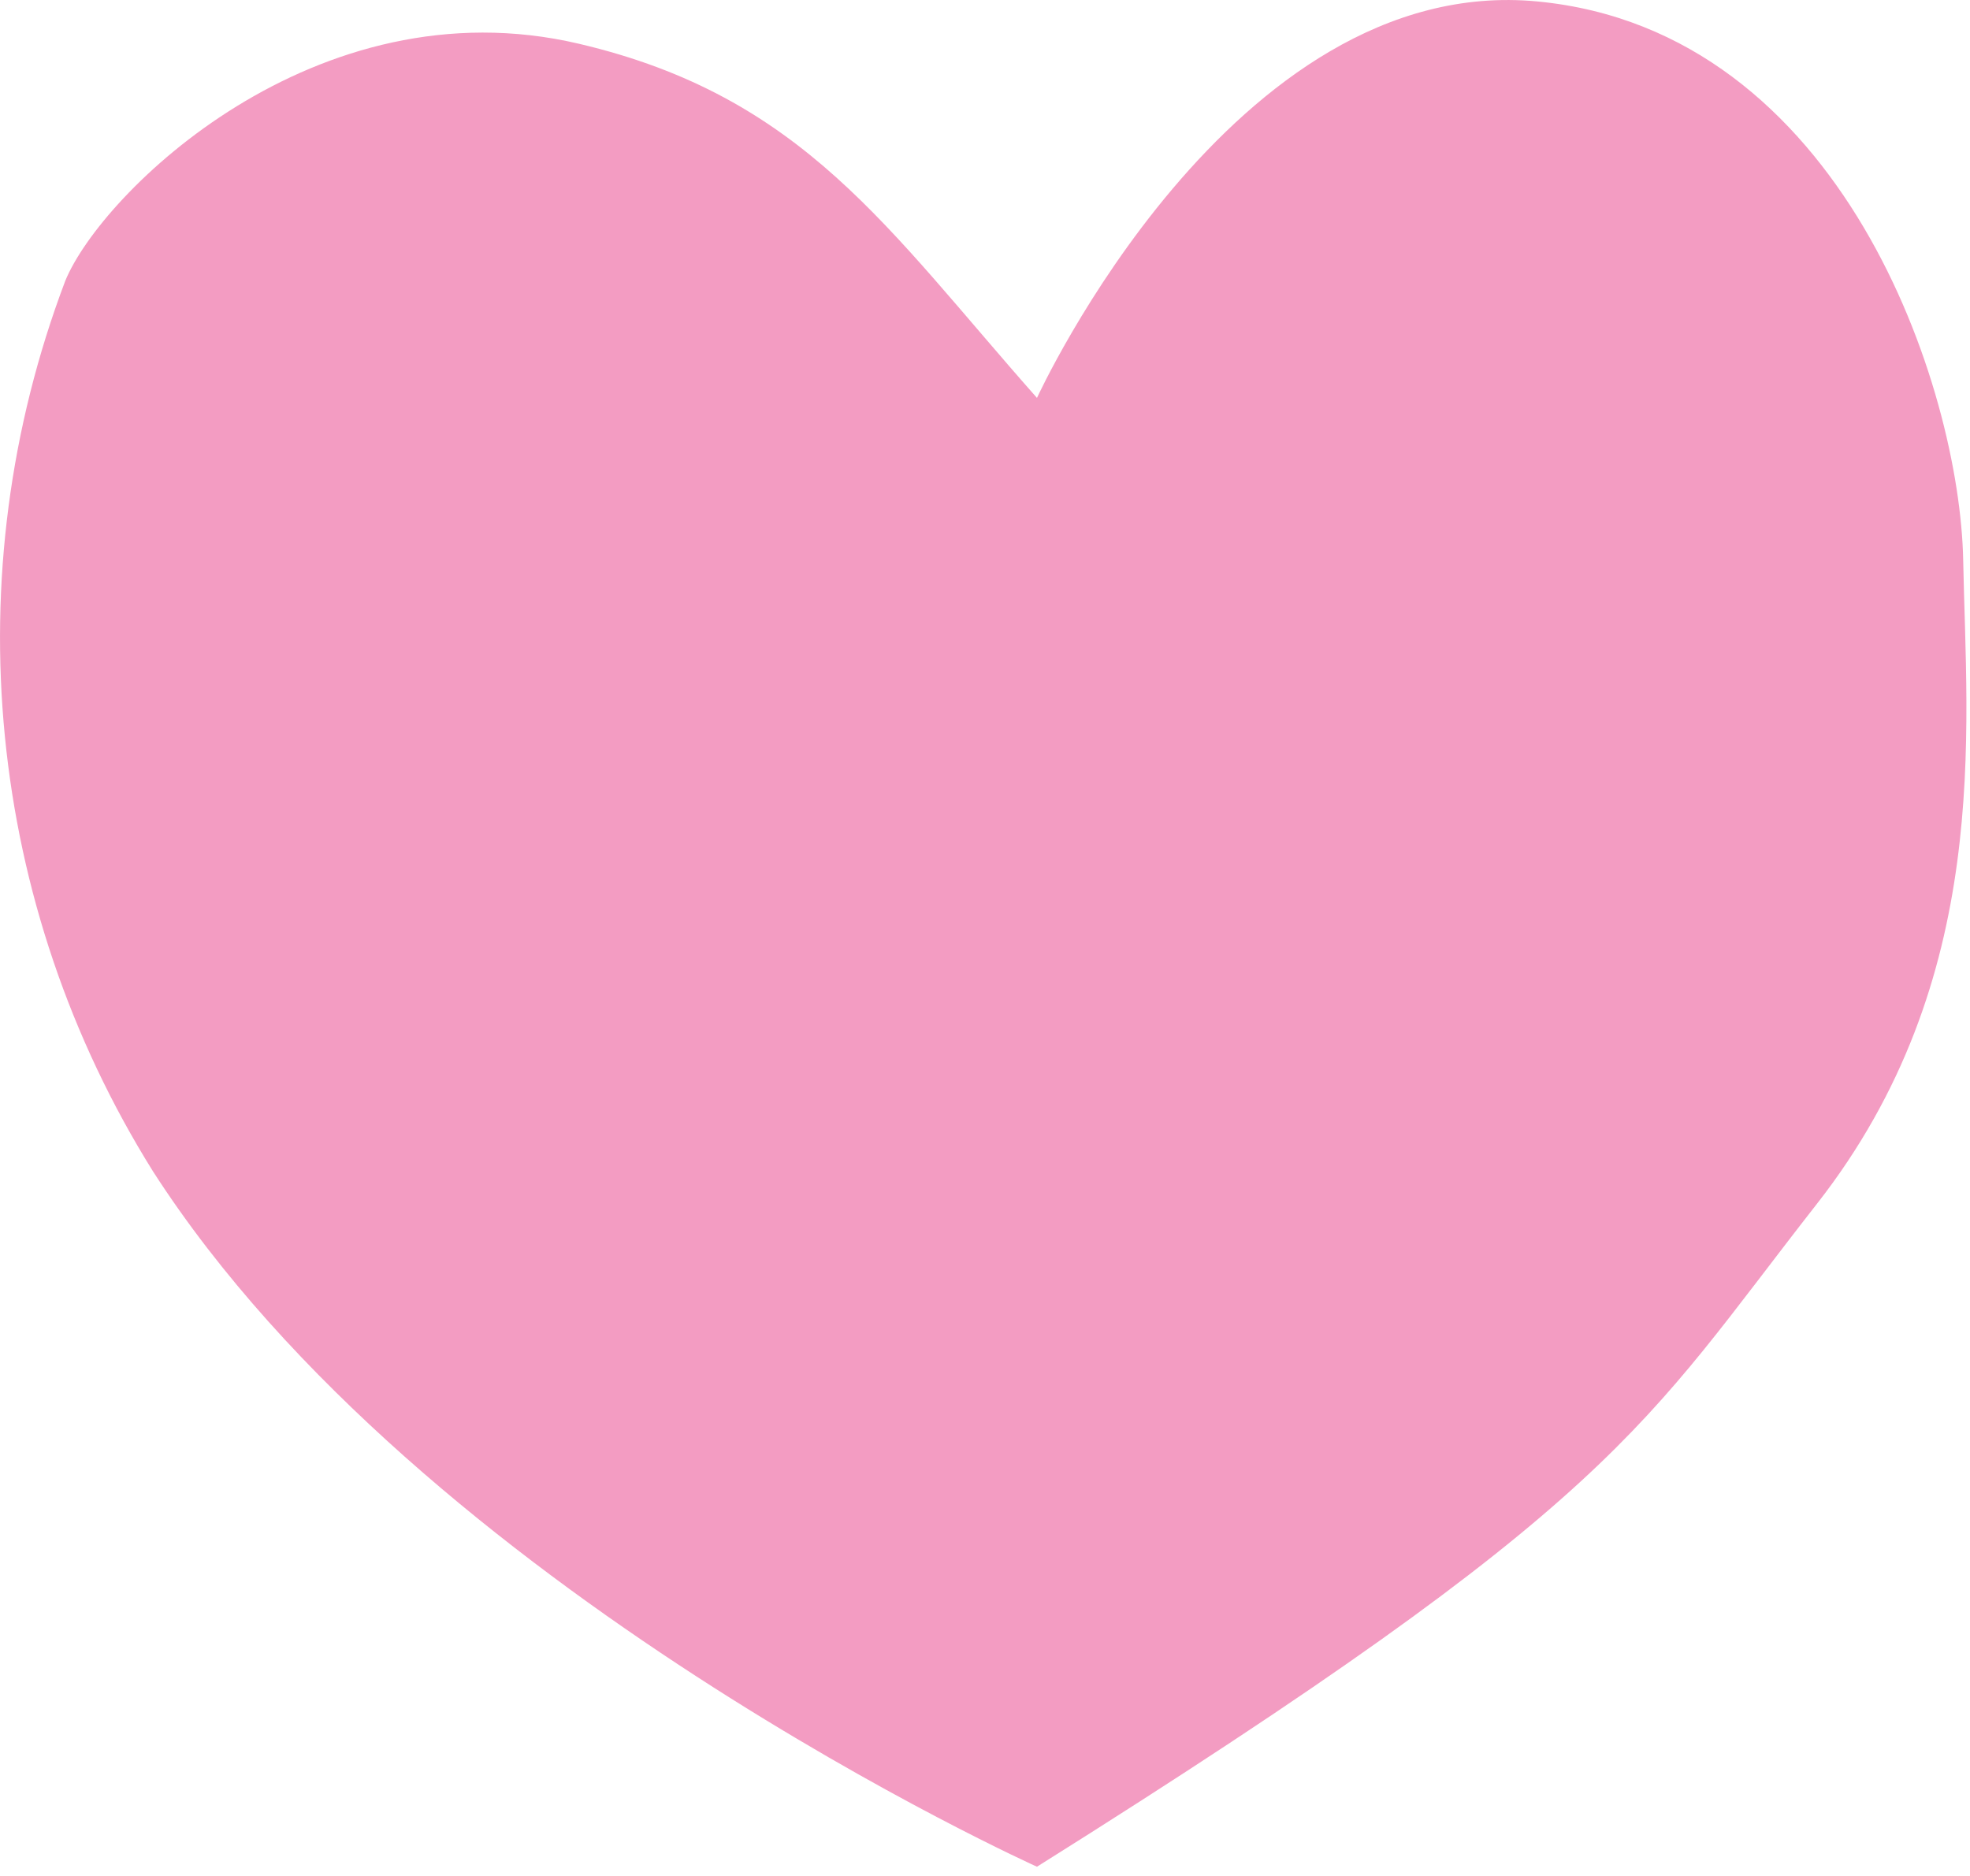
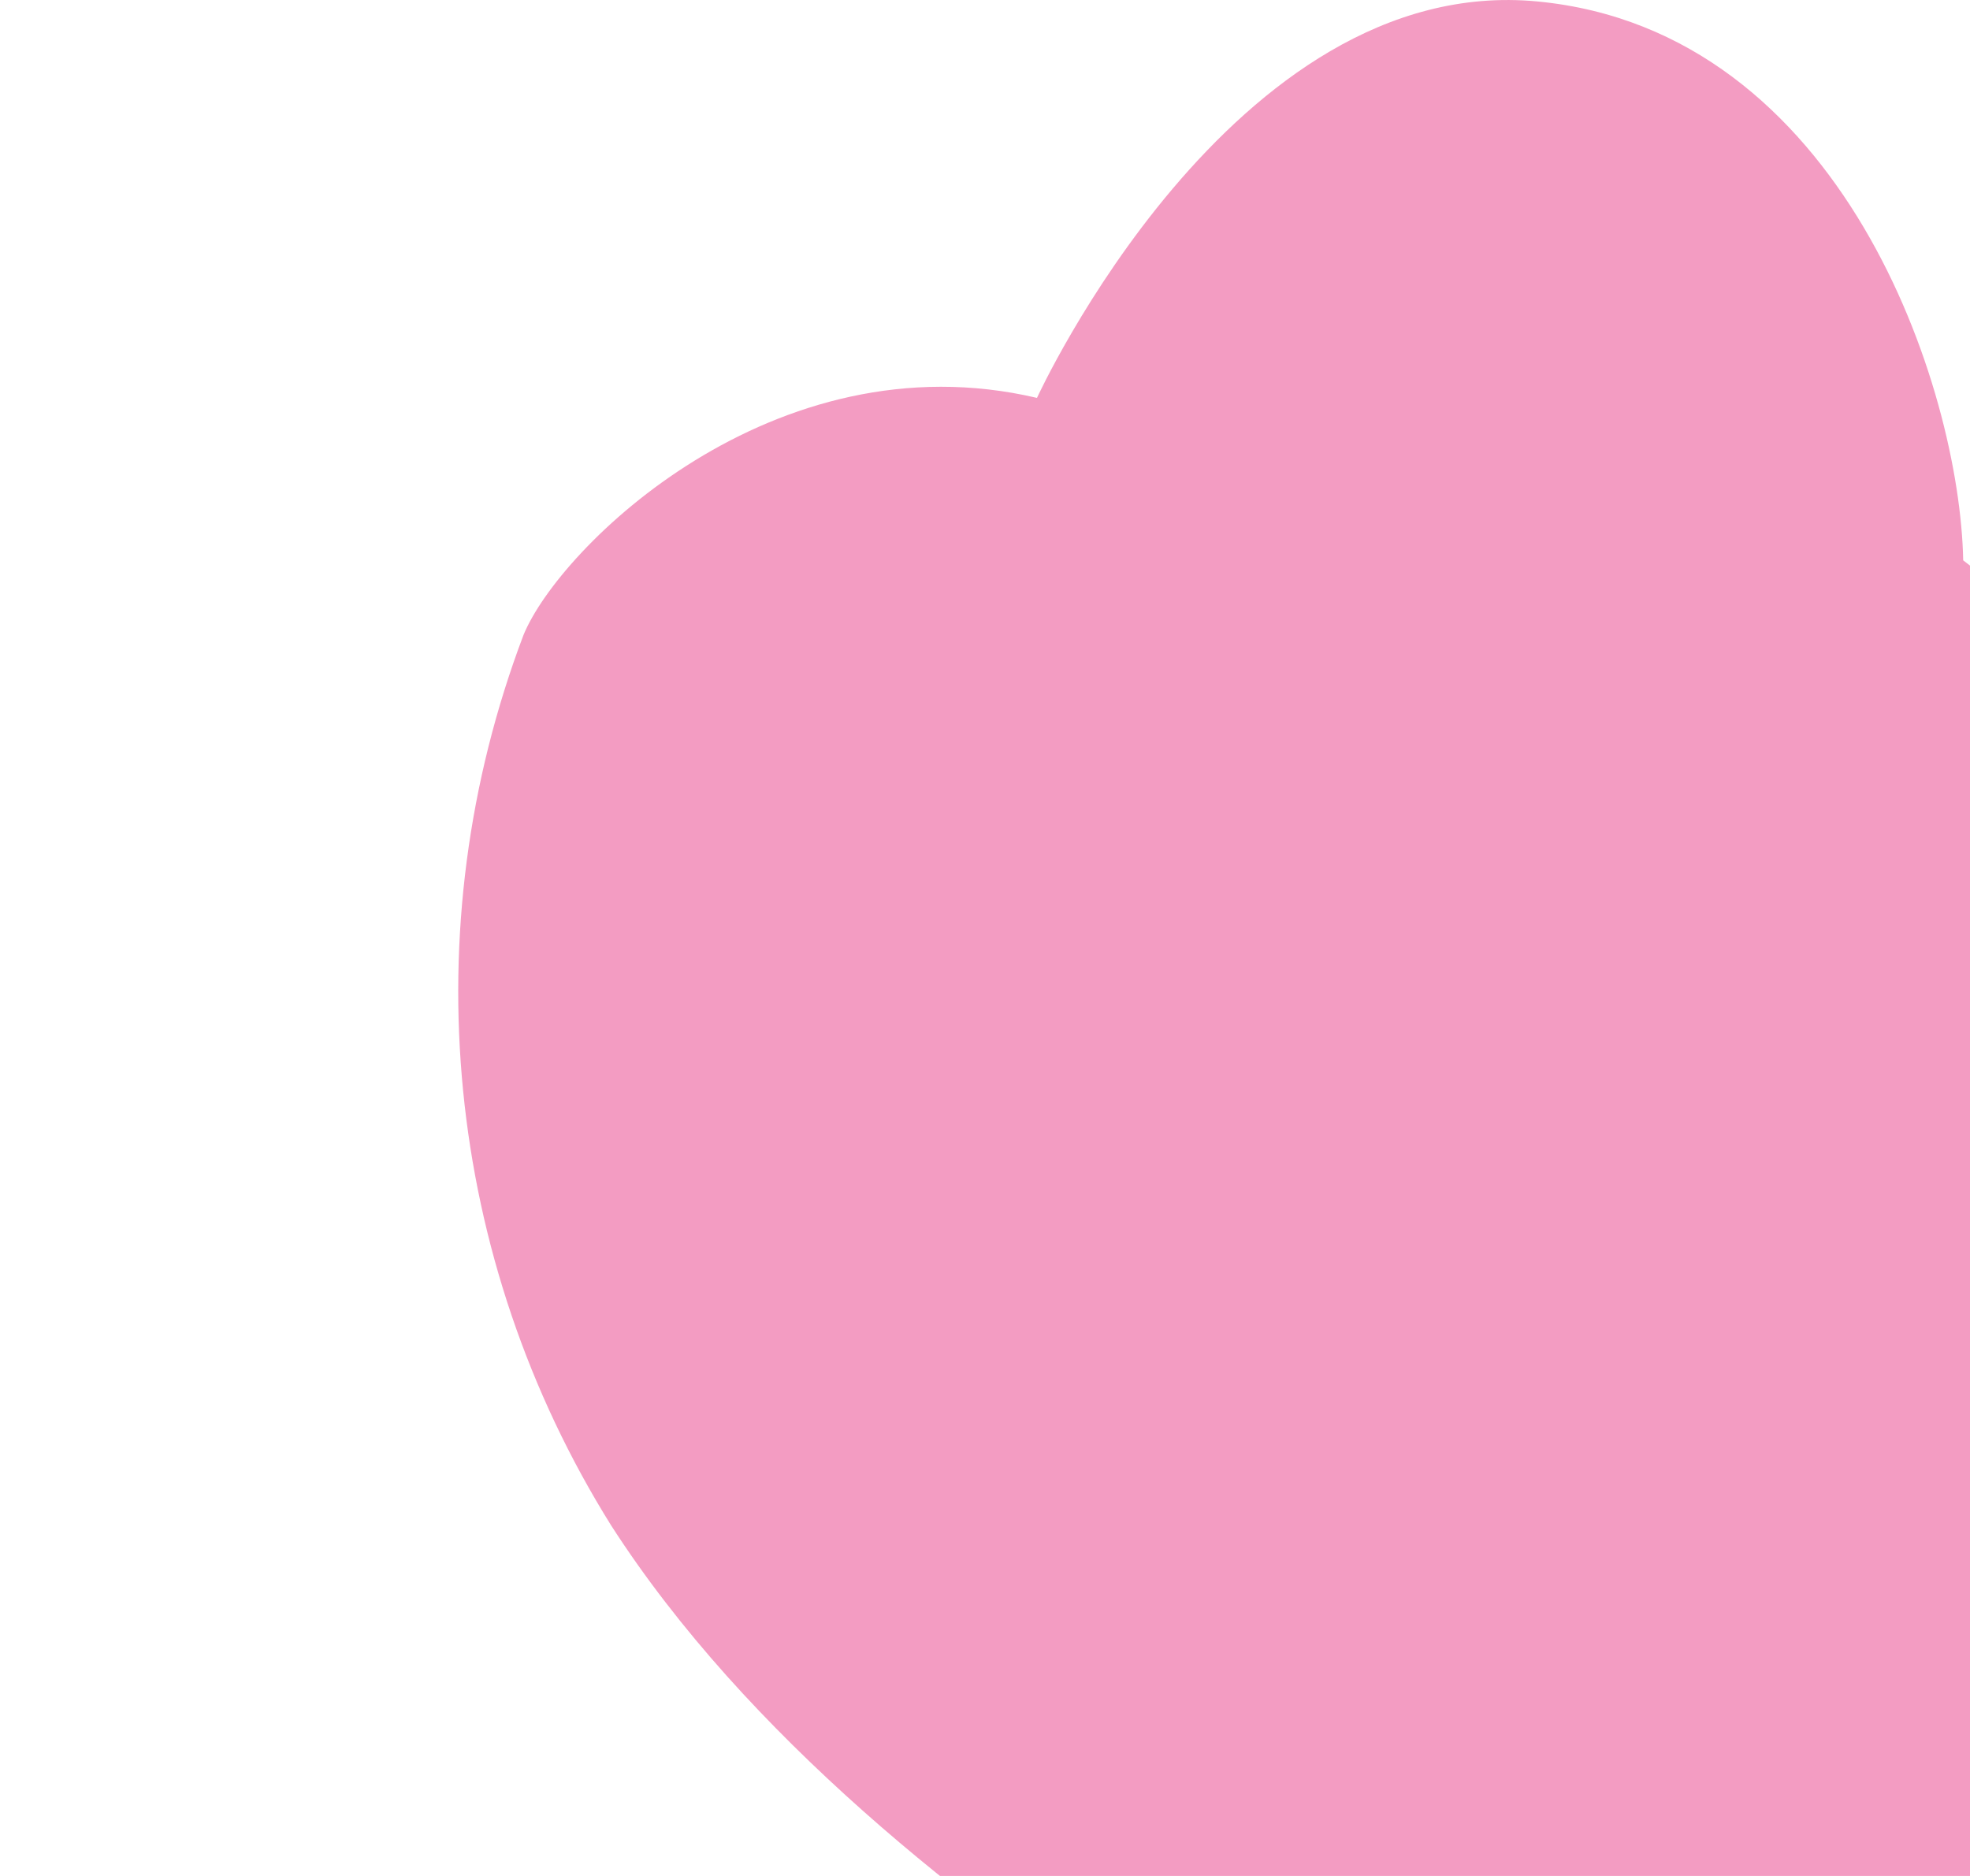
<svg xmlns="http://www.w3.org/2000/svg" width="100%" height="100%" viewBox="0 0 42 40" version="1.1" xml:space="preserve" style="fill-rule:evenodd;clip-rule:evenodd;stroke-linejoin:round;stroke-miterlimit:2;">
  <g transform="matrix(1,0,0,1,-51.757,-254.819)">
    <g id="Path_55711" transform="matrix(1,0,0,1,-15.036,-74.043)">
-       <path d="M108.648,340.81c-0.07,-3.672 -2.564,-11.294 -9.077,-11.917c-6.513,-0.623 -10.67,8.453 -10.67,8.453c-3.188,-3.6 -4.976,-6.428 -9.769,-7.552c-5.612,-1.316 -10.185,3.187 -10.948,5.058c-2.374,6.269 -1.681,13.3 1.87,18.985c5.751,8.938 18.847,14.828 18.847,14.828c12.471,-7.829 12.887,-9.354 16.629,-14.135c3.742,-4.781 3.188,-10.047 3.118,-13.719" style="fill:rgb(243,156,194);fill-rule:nonzero;" />
+       <path d="M108.648,340.81c-0.07,-3.672 -2.564,-11.294 -9.077,-11.917c-6.513,-0.623 -10.67,8.453 -10.67,8.453c-5.612,-1.316 -10.185,3.187 -10.948,5.058c-2.374,6.269 -1.681,13.3 1.87,18.985c5.751,8.938 18.847,14.828 18.847,14.828c12.471,-7.829 12.887,-9.354 16.629,-14.135c3.742,-4.781 3.188,-10.047 3.118,-13.719" style="fill:rgb(243,156,194);fill-rule:nonzero;" />
    </g>
  </g>
</svg>